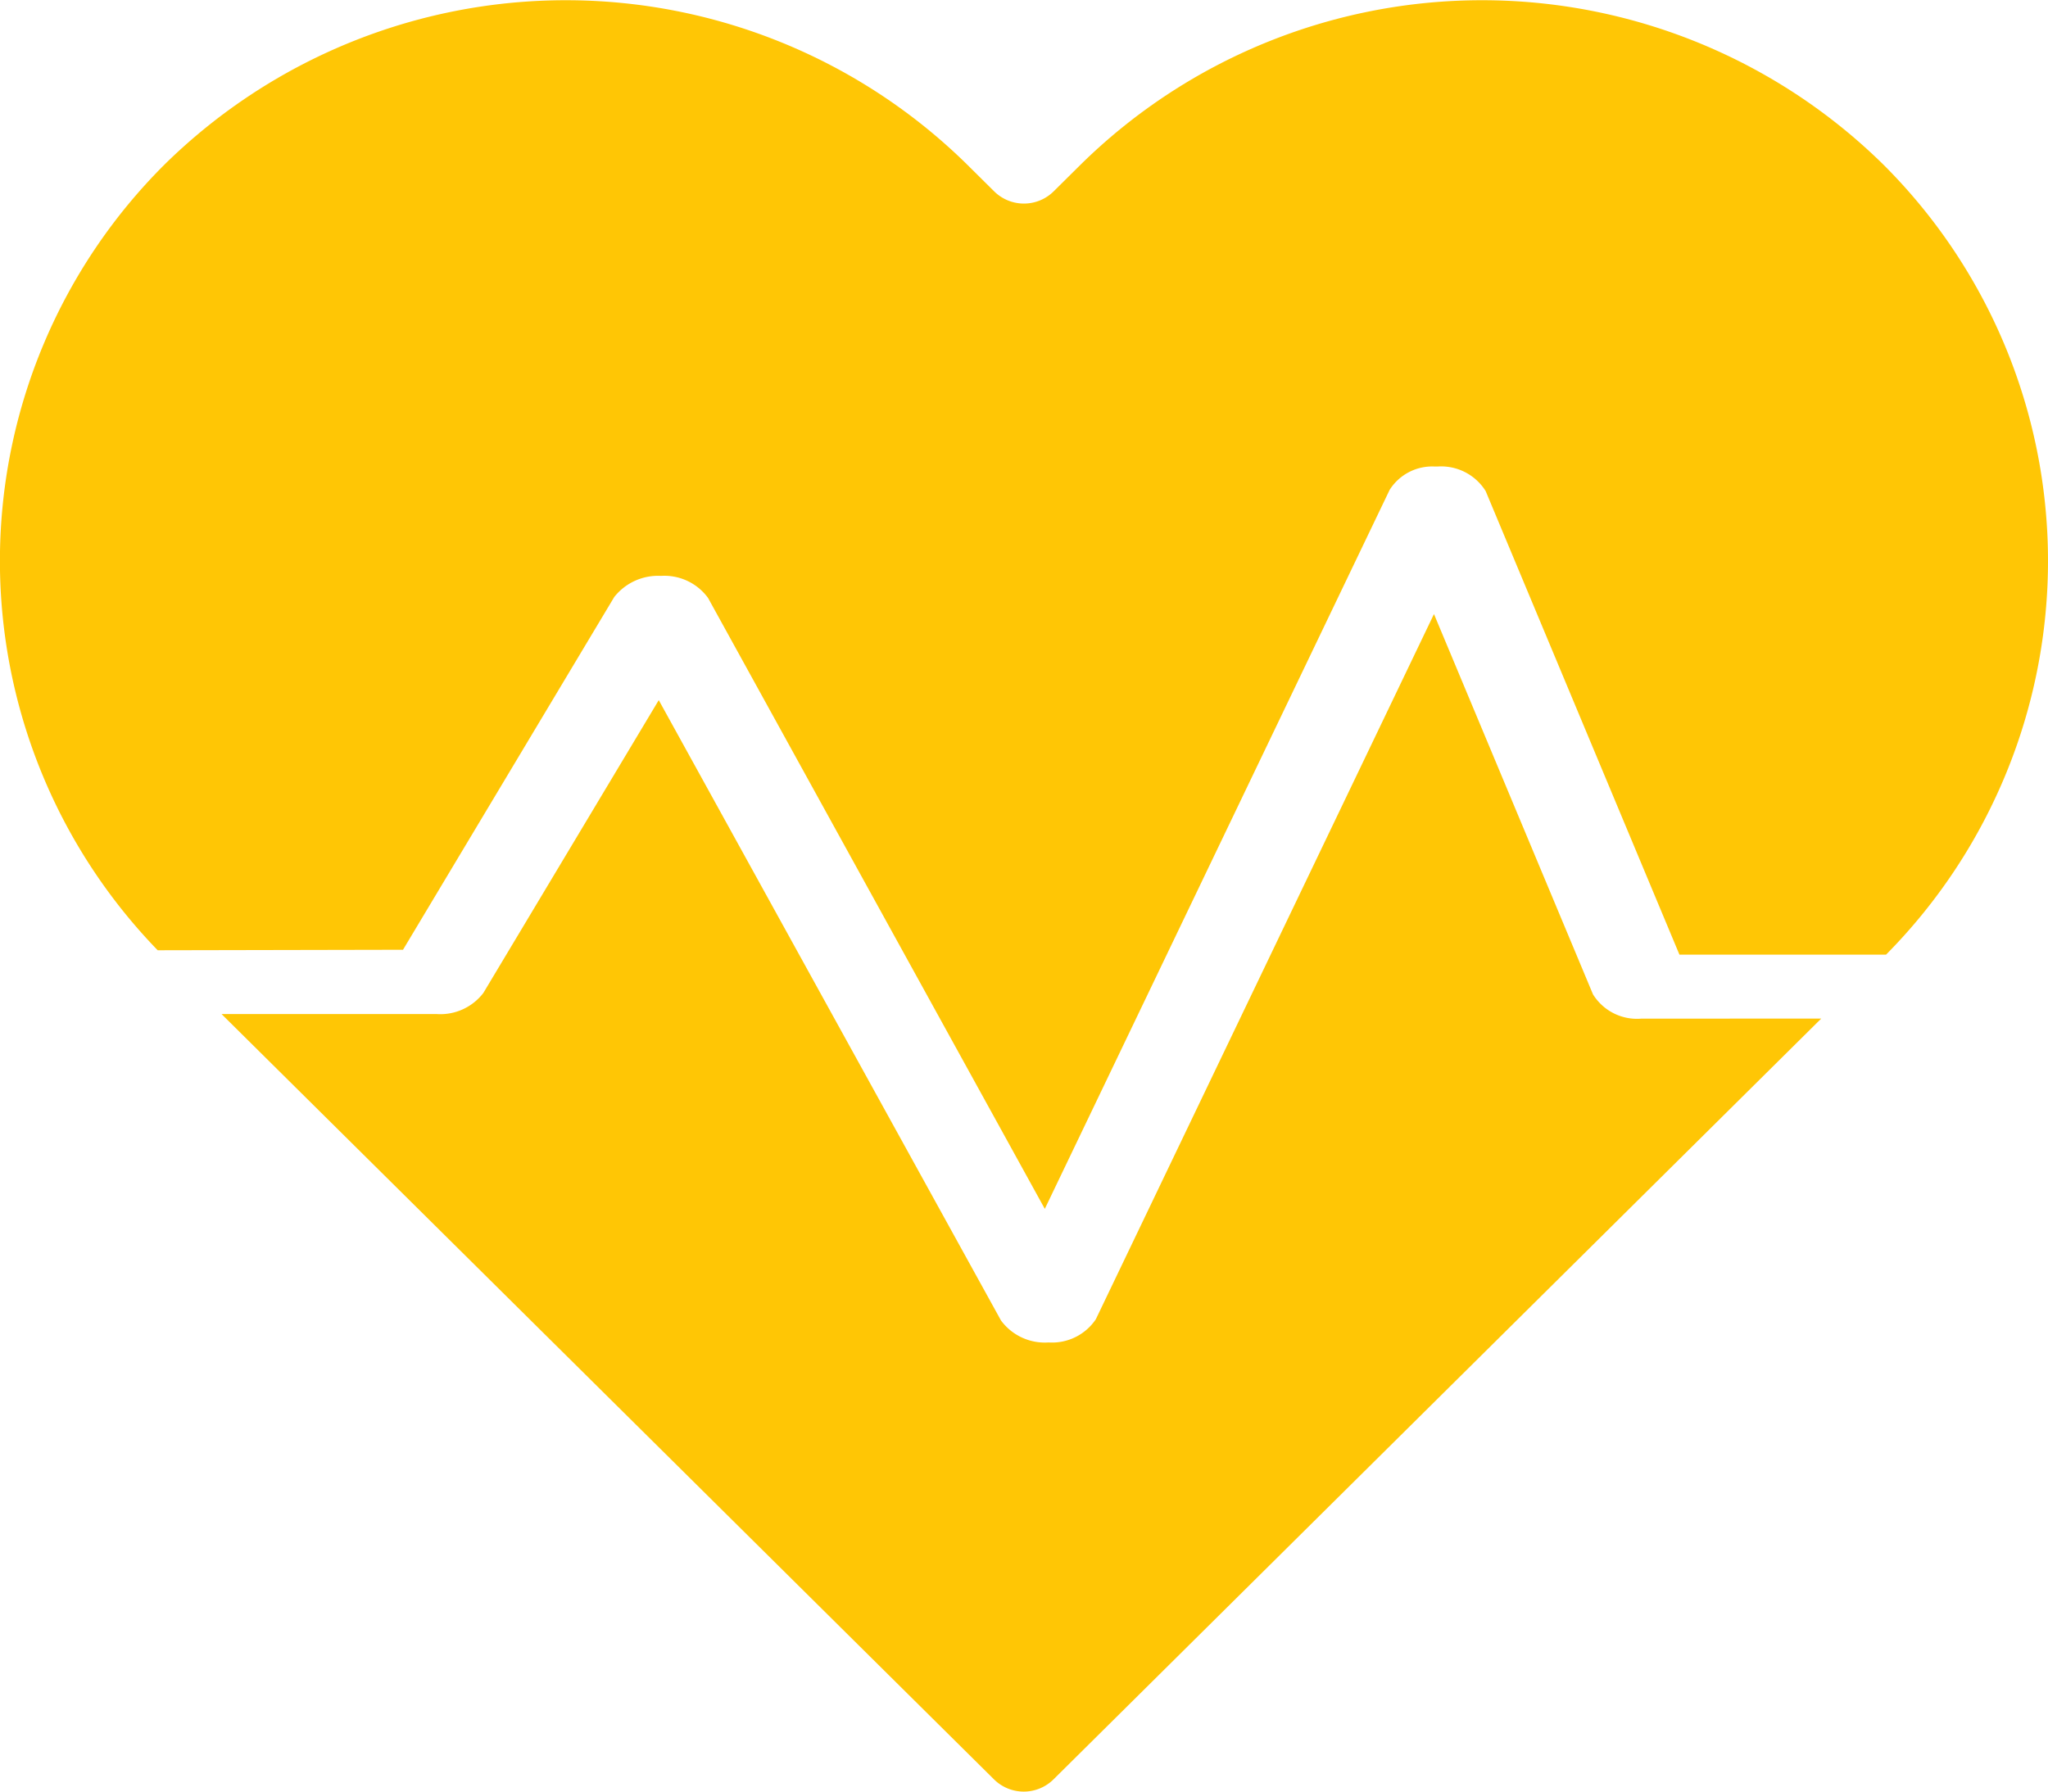
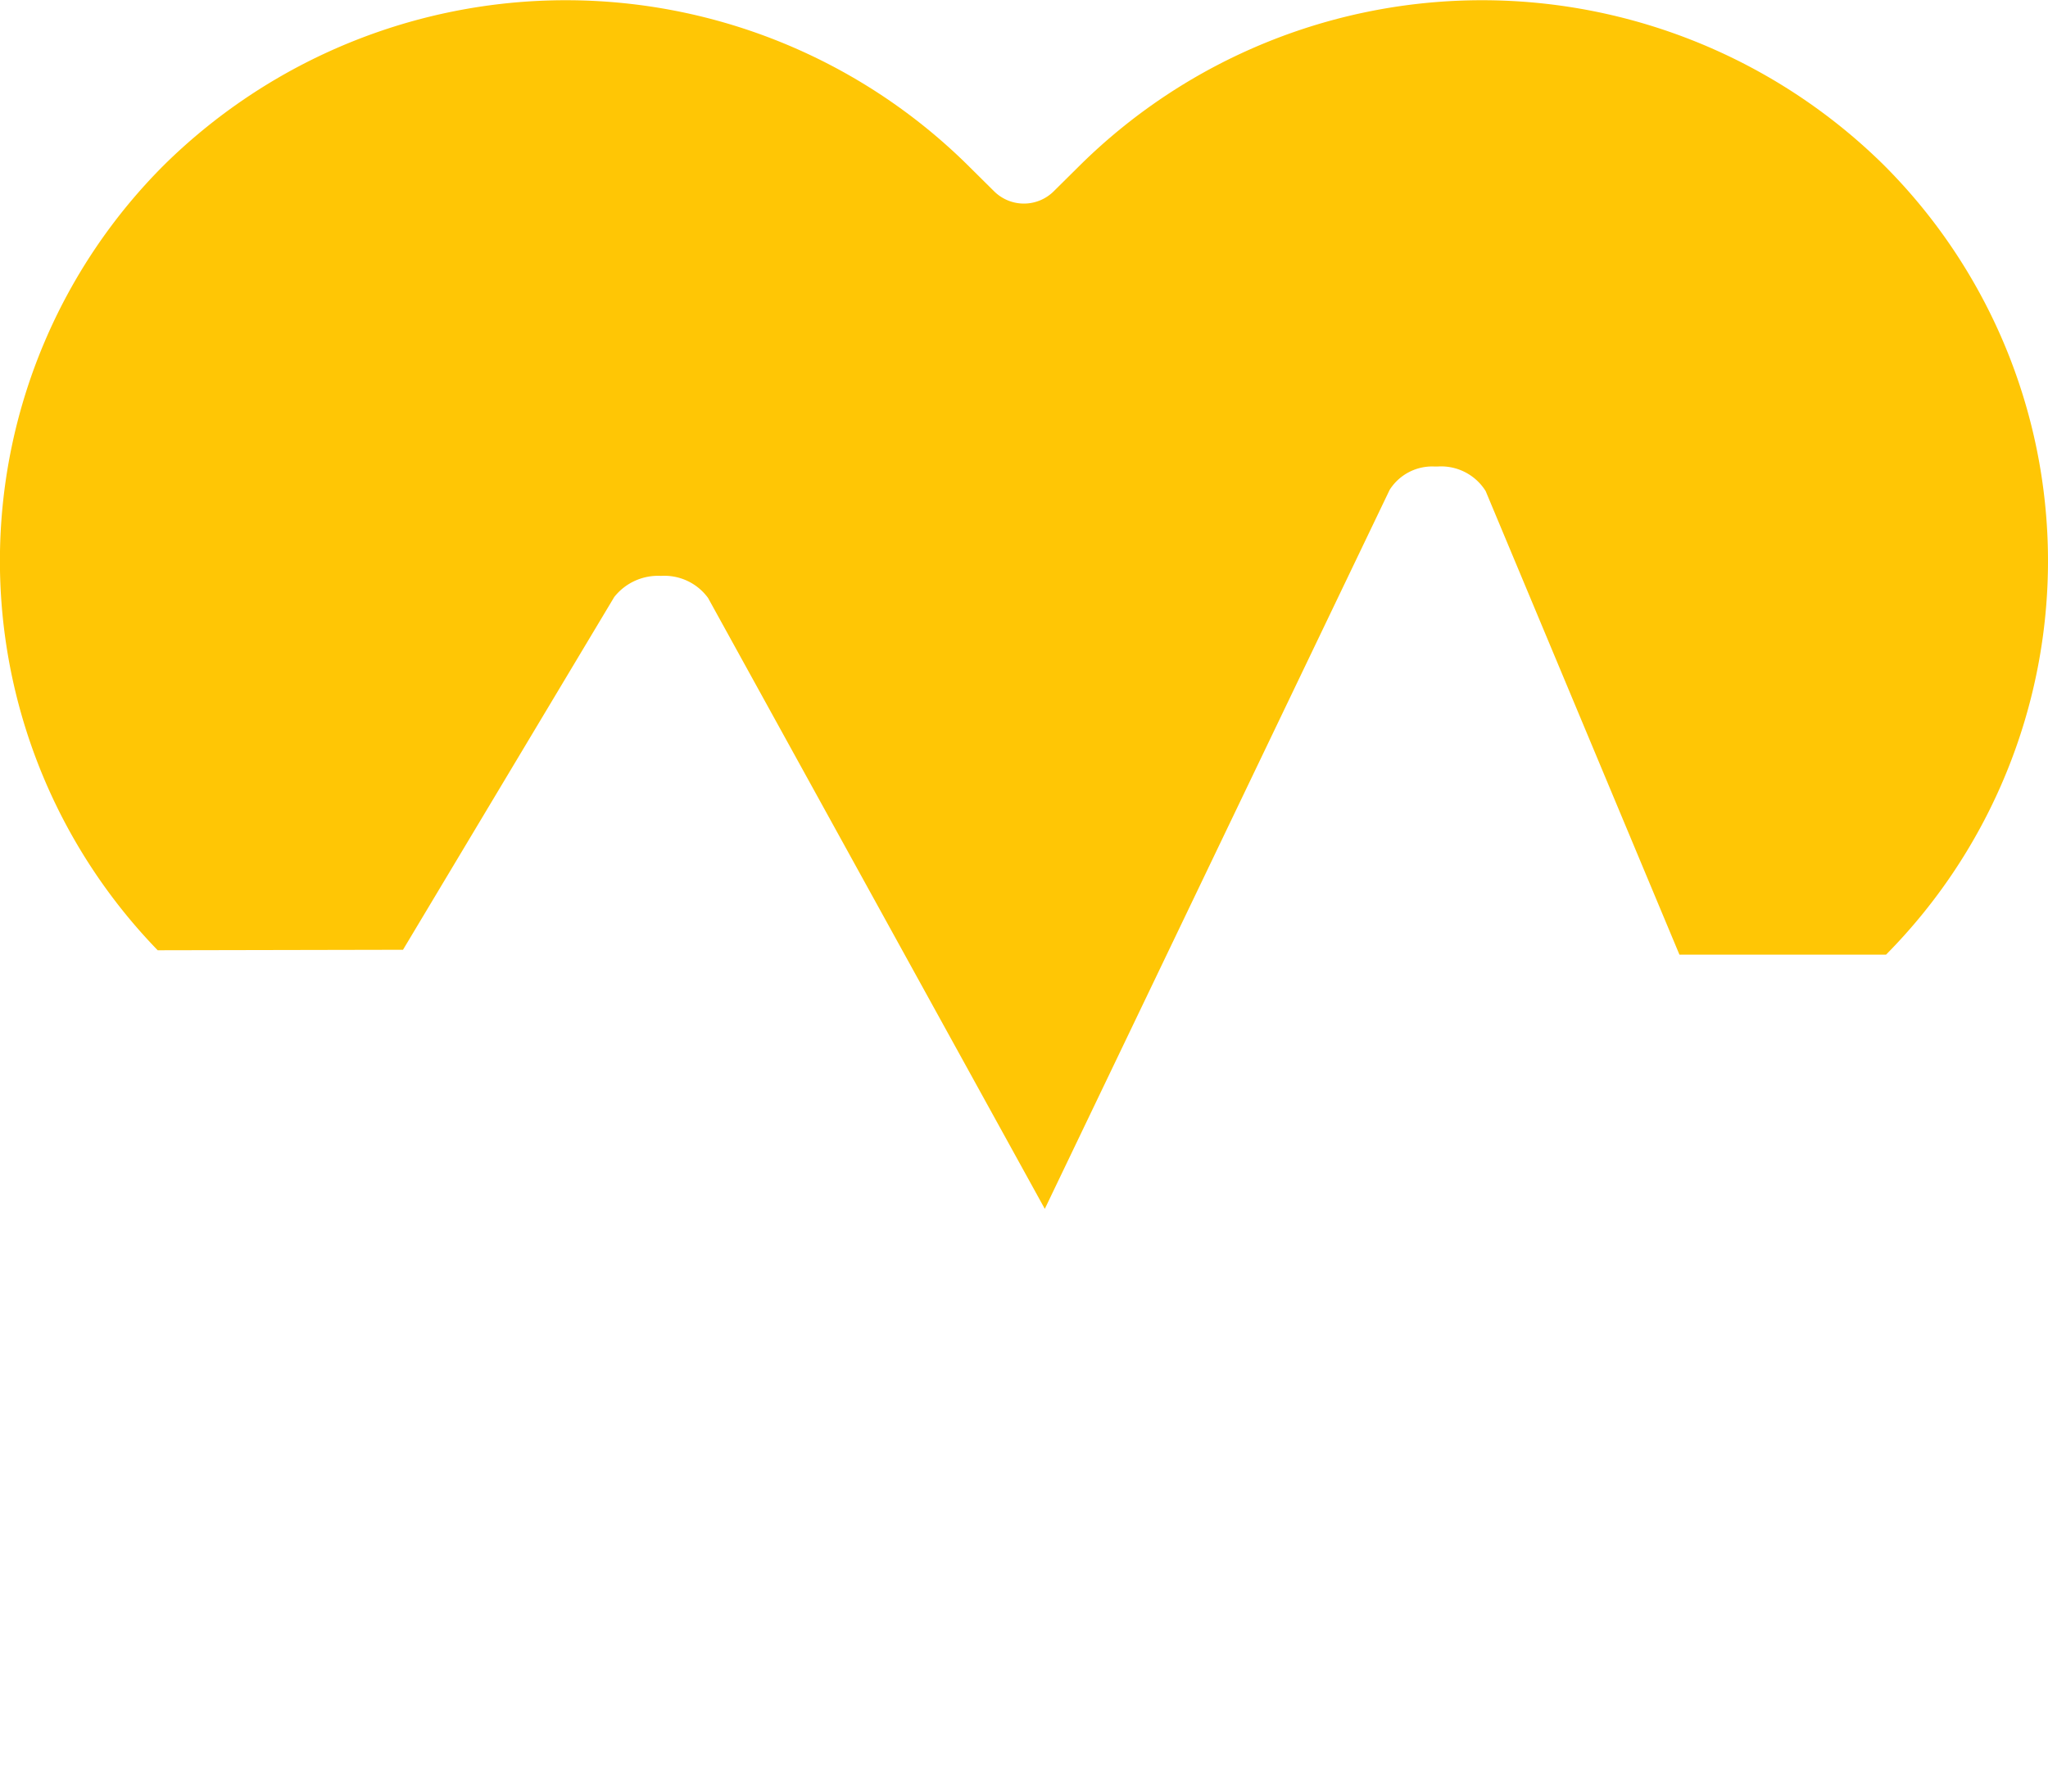
<svg xmlns="http://www.w3.org/2000/svg" width="50" height="43.75" viewBox="0 0 50 43.75">
  <g id="np_heartbeat_721985_000000" transform="translate(-6.261 -10.28)">
    <path id="Path_148" data-name="Path 148" d="M16.1,33.473l5.157-8.614a1.363,1.363,0,0,1,1.142-.516,1.319,1.319,0,0,1,1.148.538L31.769,39.8l8.419-17.558a1.229,1.229,0,0,1,1.094-.57l.078,0a1.281,1.281,0,0,1,1.172.6l4.731,11.32h5.044a13.664,13.664,0,0,0-.08-19.307,13.967,13.967,0,0,0-19.568,0l-.675.669a1.033,1.033,0,0,1-1.45,0l-.675-.669a13.967,13.967,0,0,0-19.568,0,13.663,13.663,0,0,0-.18,19.2Z" transform="translate(0 0)" fill="#ffc605" />
-     <path id="Path_149" data-name="Path 149" d="M50.66,47.388a1.264,1.264,0,0,1-1.178-.594L45.6,37.508,37.345,54.728a1.286,1.286,0,0,1-1.135.568h-.033a1.329,1.329,0,0,1-1.148-.538L26.674,39.61l-4.282,7.15a1.322,1.322,0,0,1-1.139.516H16L34.86,65.966a1.033,1.033,0,0,0,1.45,0l18.745-18.58Z" transform="translate(-4.33 -12.233)" fill="#ffc605" />
  </g>
</svg>